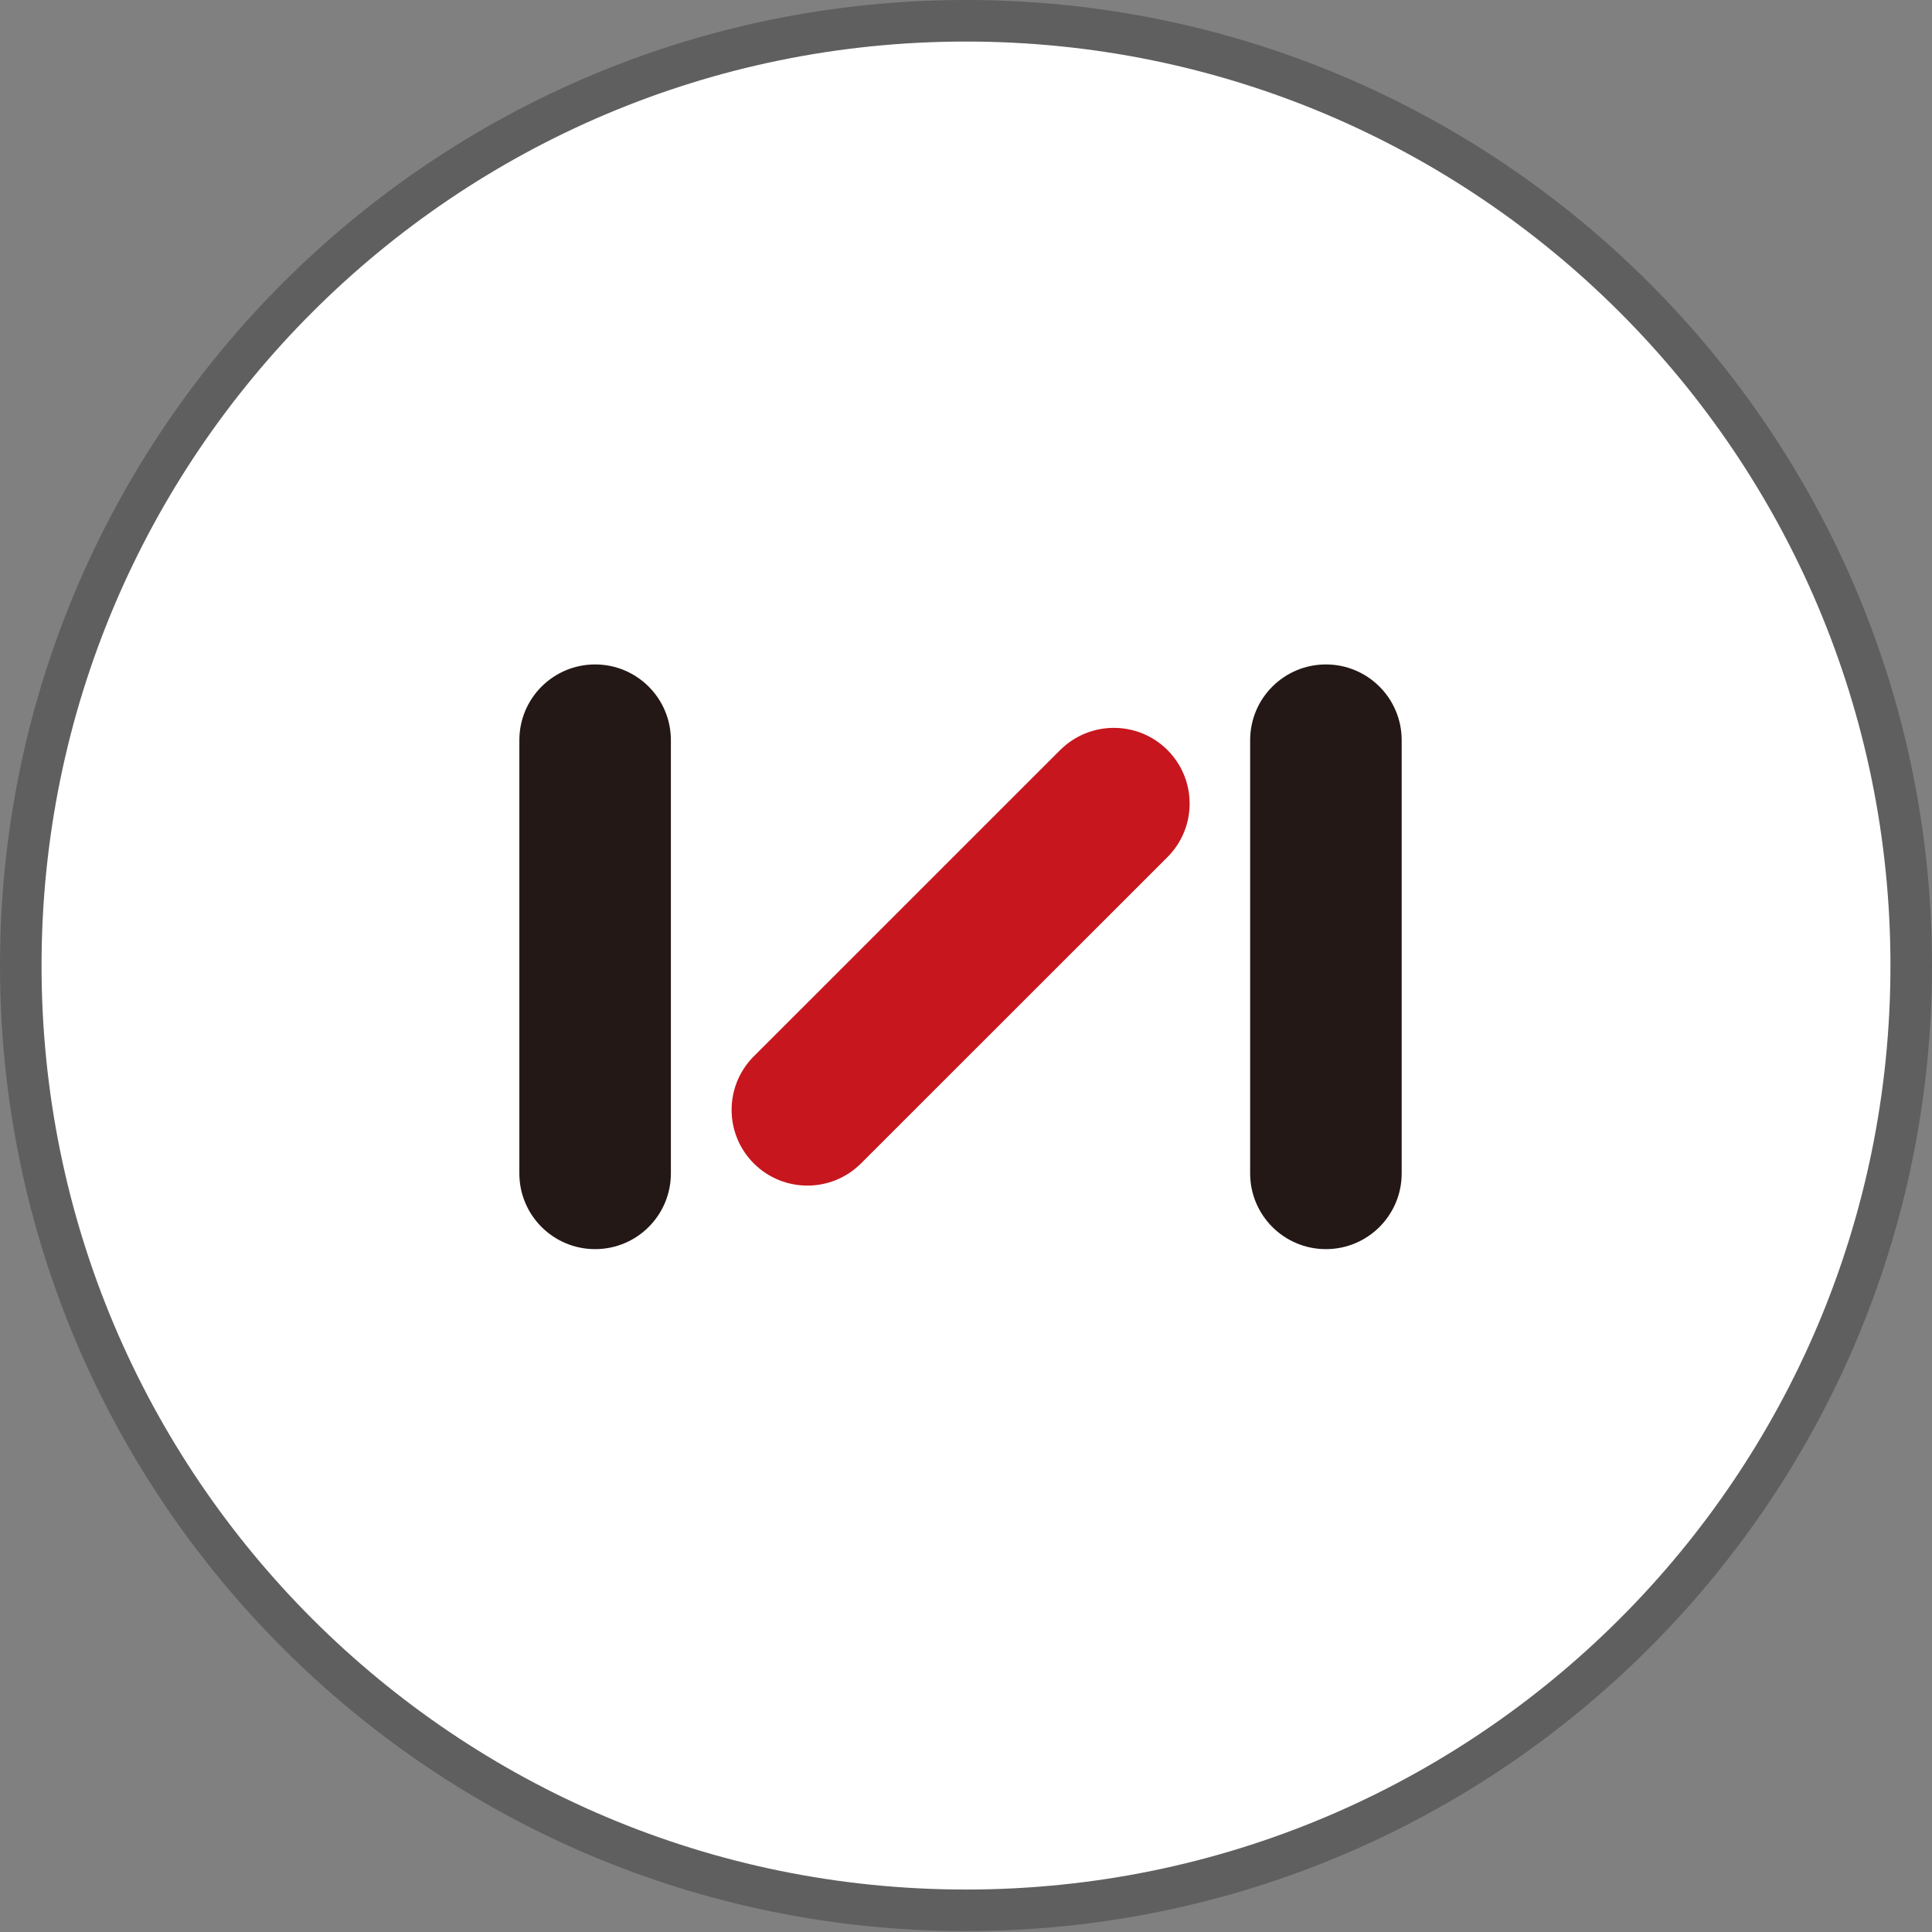
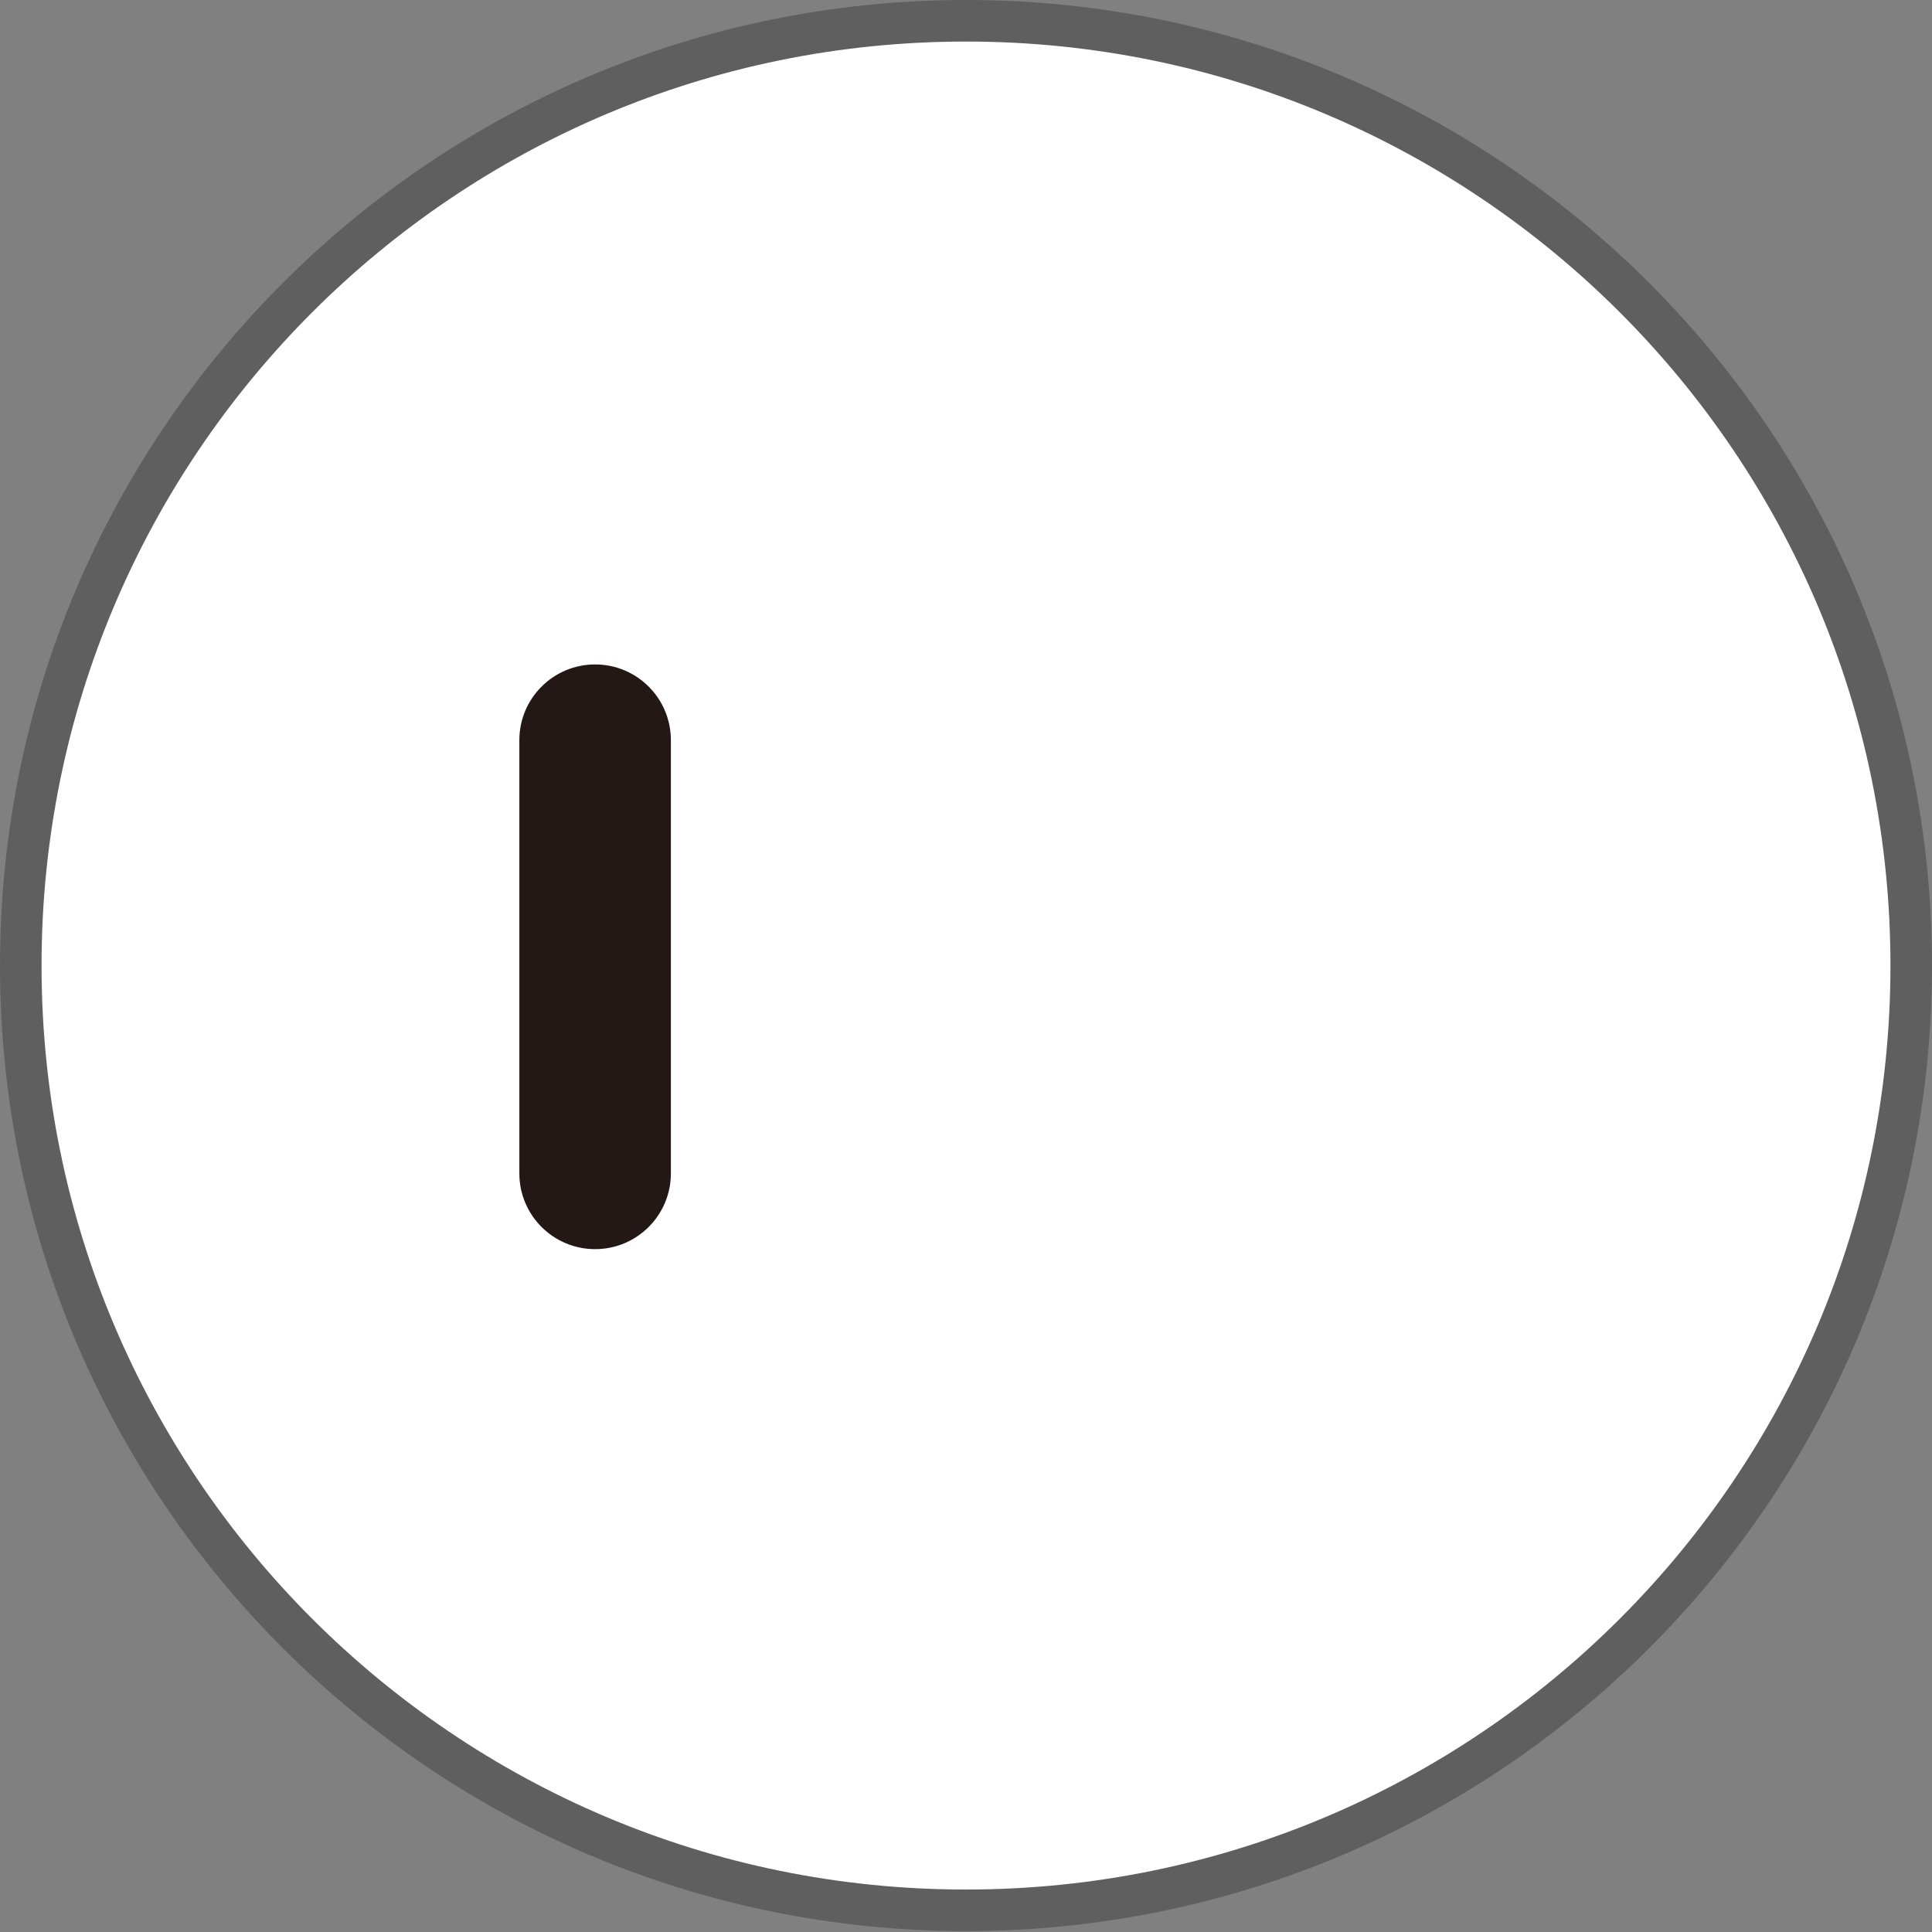
<svg xmlns="http://www.w3.org/2000/svg" width="93" height="93" viewBox="0 0 93 93" fill="none">
  <rect x="0" y="0" width="93" height="93" fill="#808080" stroke="none" />
  <path d="M92 46.478C92 71.594 71.629 91.956 46.5 91.956C21.371 91.956 1 71.594 1 46.478C1 21.362 21.371 1 46.5 1C71.629 1 92 21.362 92 46.478Z" fill="white" stroke="#5F5F5F" stroke-width="2" />
  <path d="M25 35.63V56.483C25 58.498 26.632 60.129 28.647 60.129C30.662 60.129 32.294 58.498 32.294 56.483V35.63C32.294 33.616 30.662 31.984 28.647 31.984C26.632 31.984 25 33.616 25 35.63Z" fill="#231815" />
-   <path d="M51.034 36.103L48.354 38.782L38.966 48.169L36.286 50.848C34.861 52.272 34.861 54.58 36.286 56.004C37.711 57.426 40.02 57.426 41.445 56.004L44.125 53.325L53.516 43.939L56.196 41.26C57.621 39.836 57.621 37.528 56.196 36.103C54.771 34.682 52.462 34.682 51.037 36.103" fill="#C7161D" />
-   <path d="M60.178 35.63V56.483C60.178 58.498 61.81 60.129 63.825 60.129C65.84 60.129 67.472 58.498 67.472 56.483V35.63C67.472 33.616 65.84 31.984 63.825 31.984C61.81 31.984 60.178 33.616 60.178 35.63Z" fill="#231815" />
</svg>